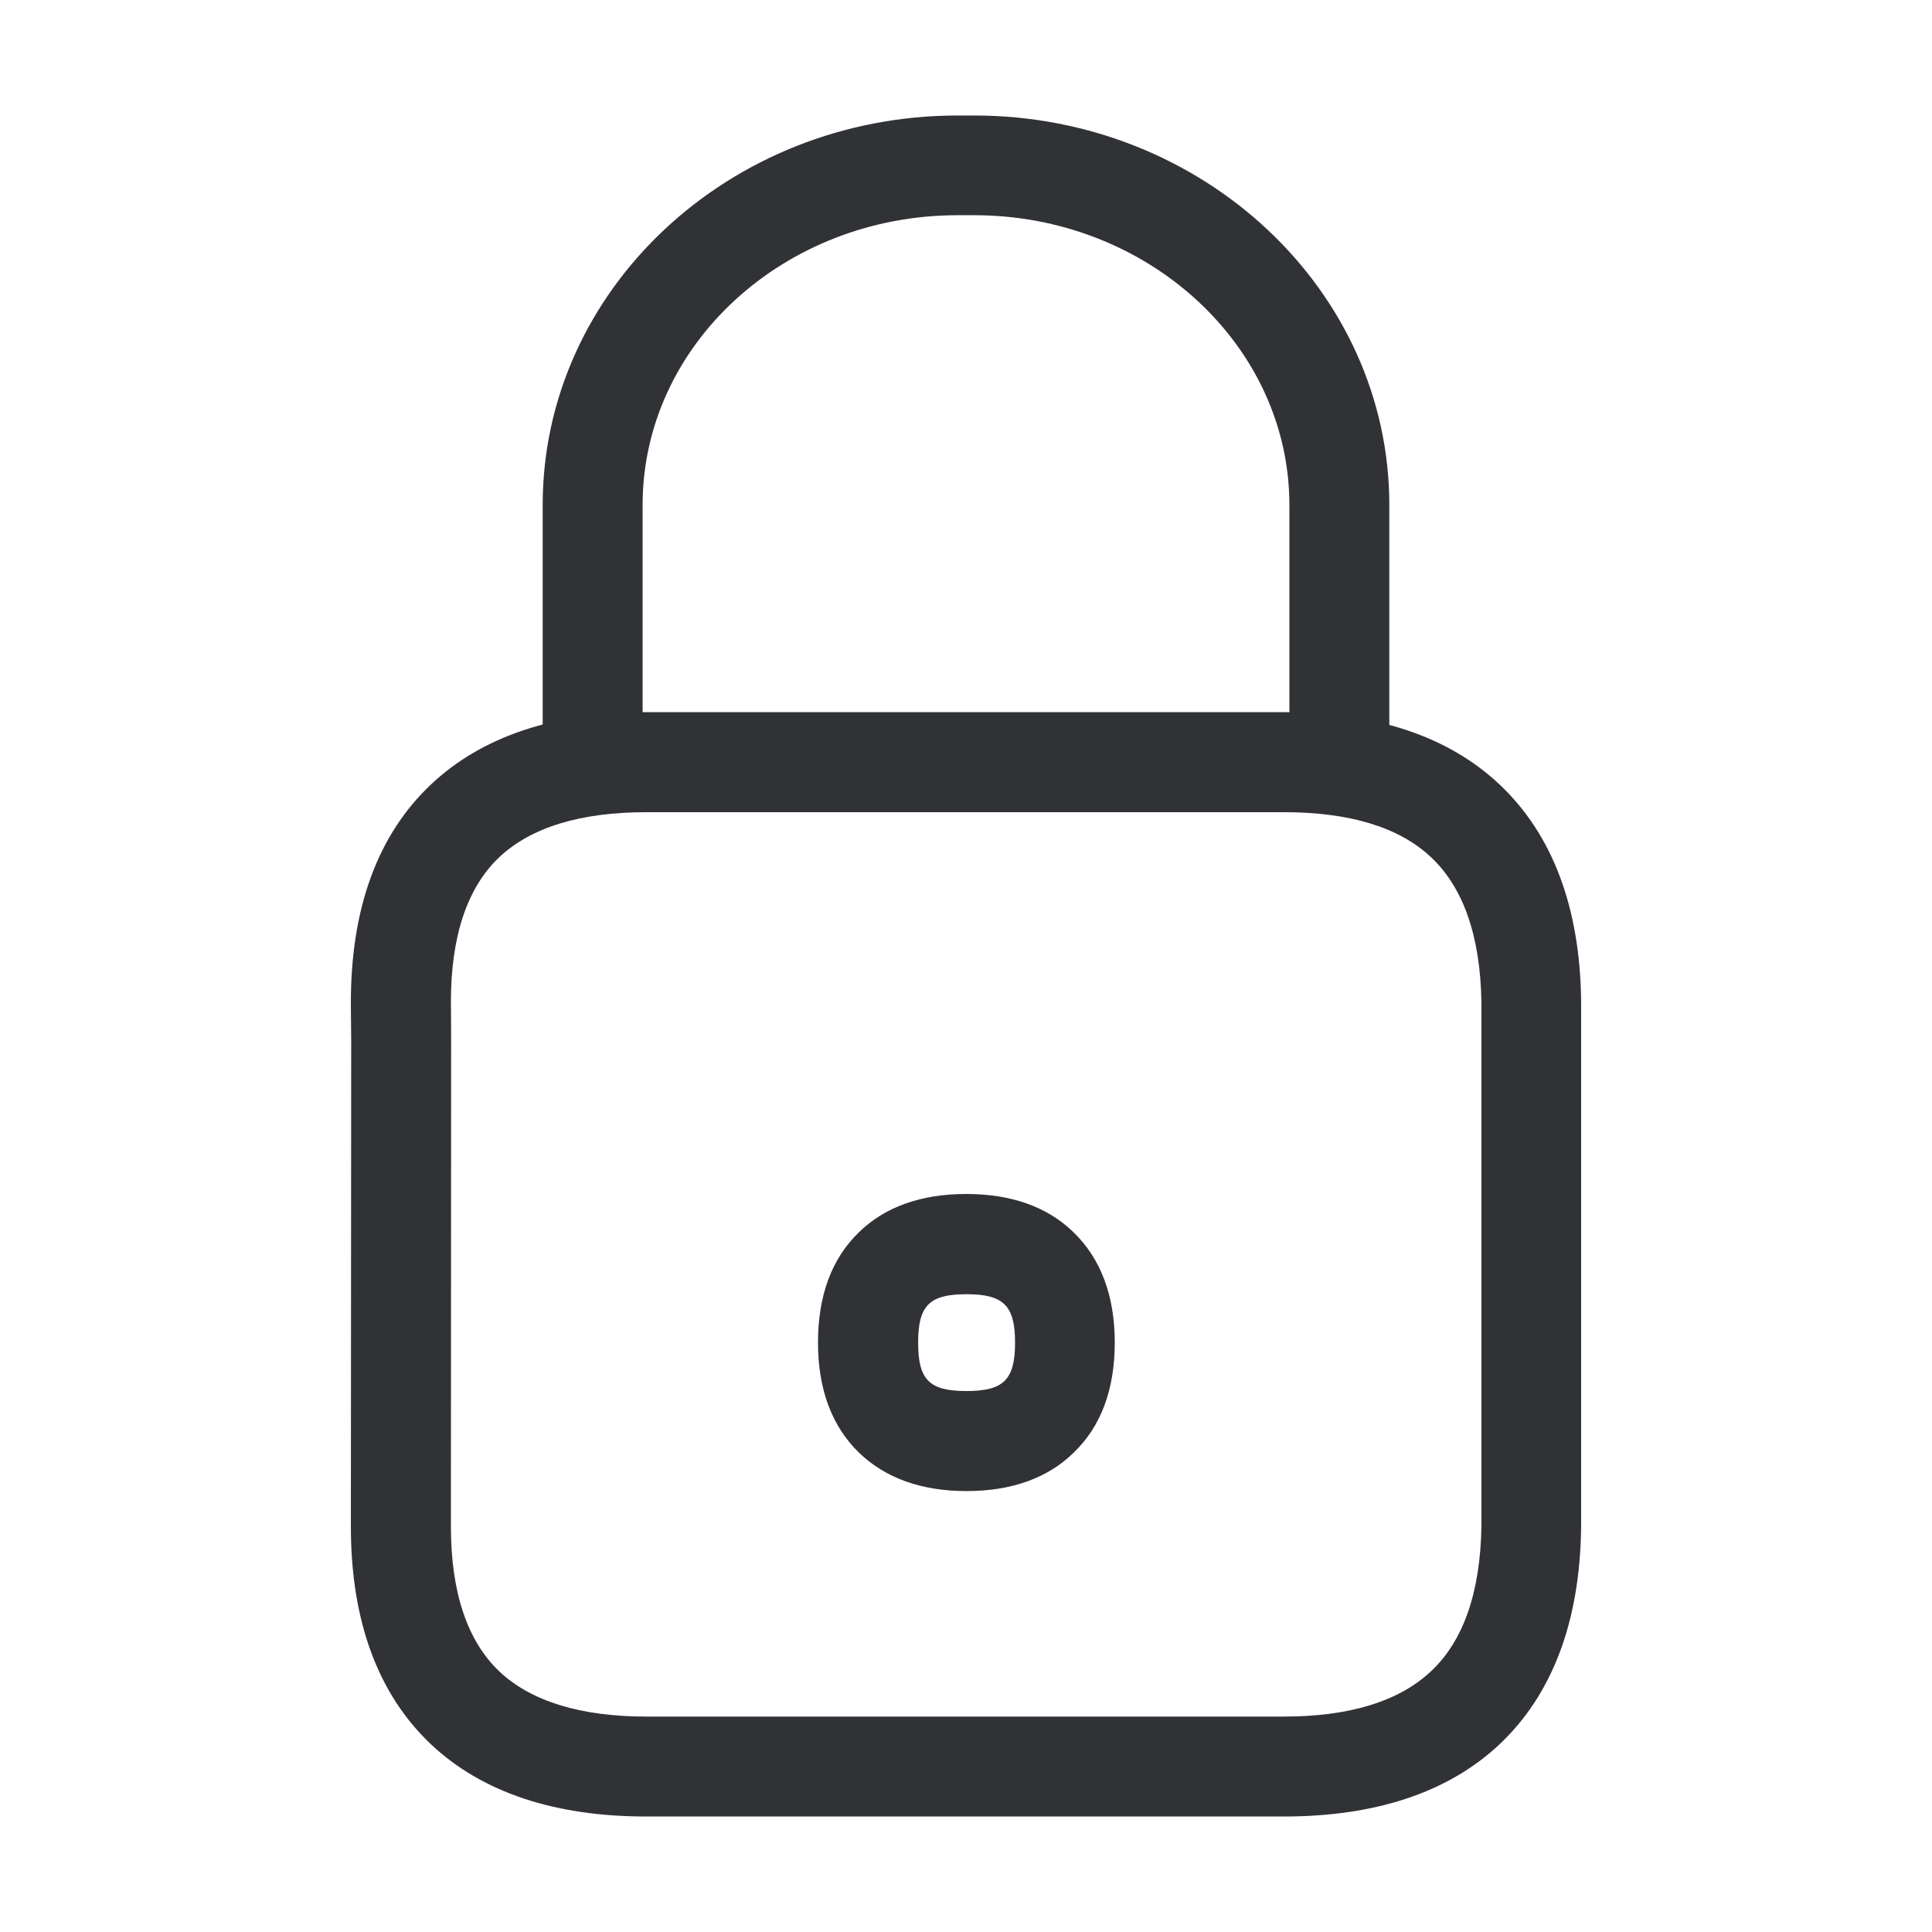
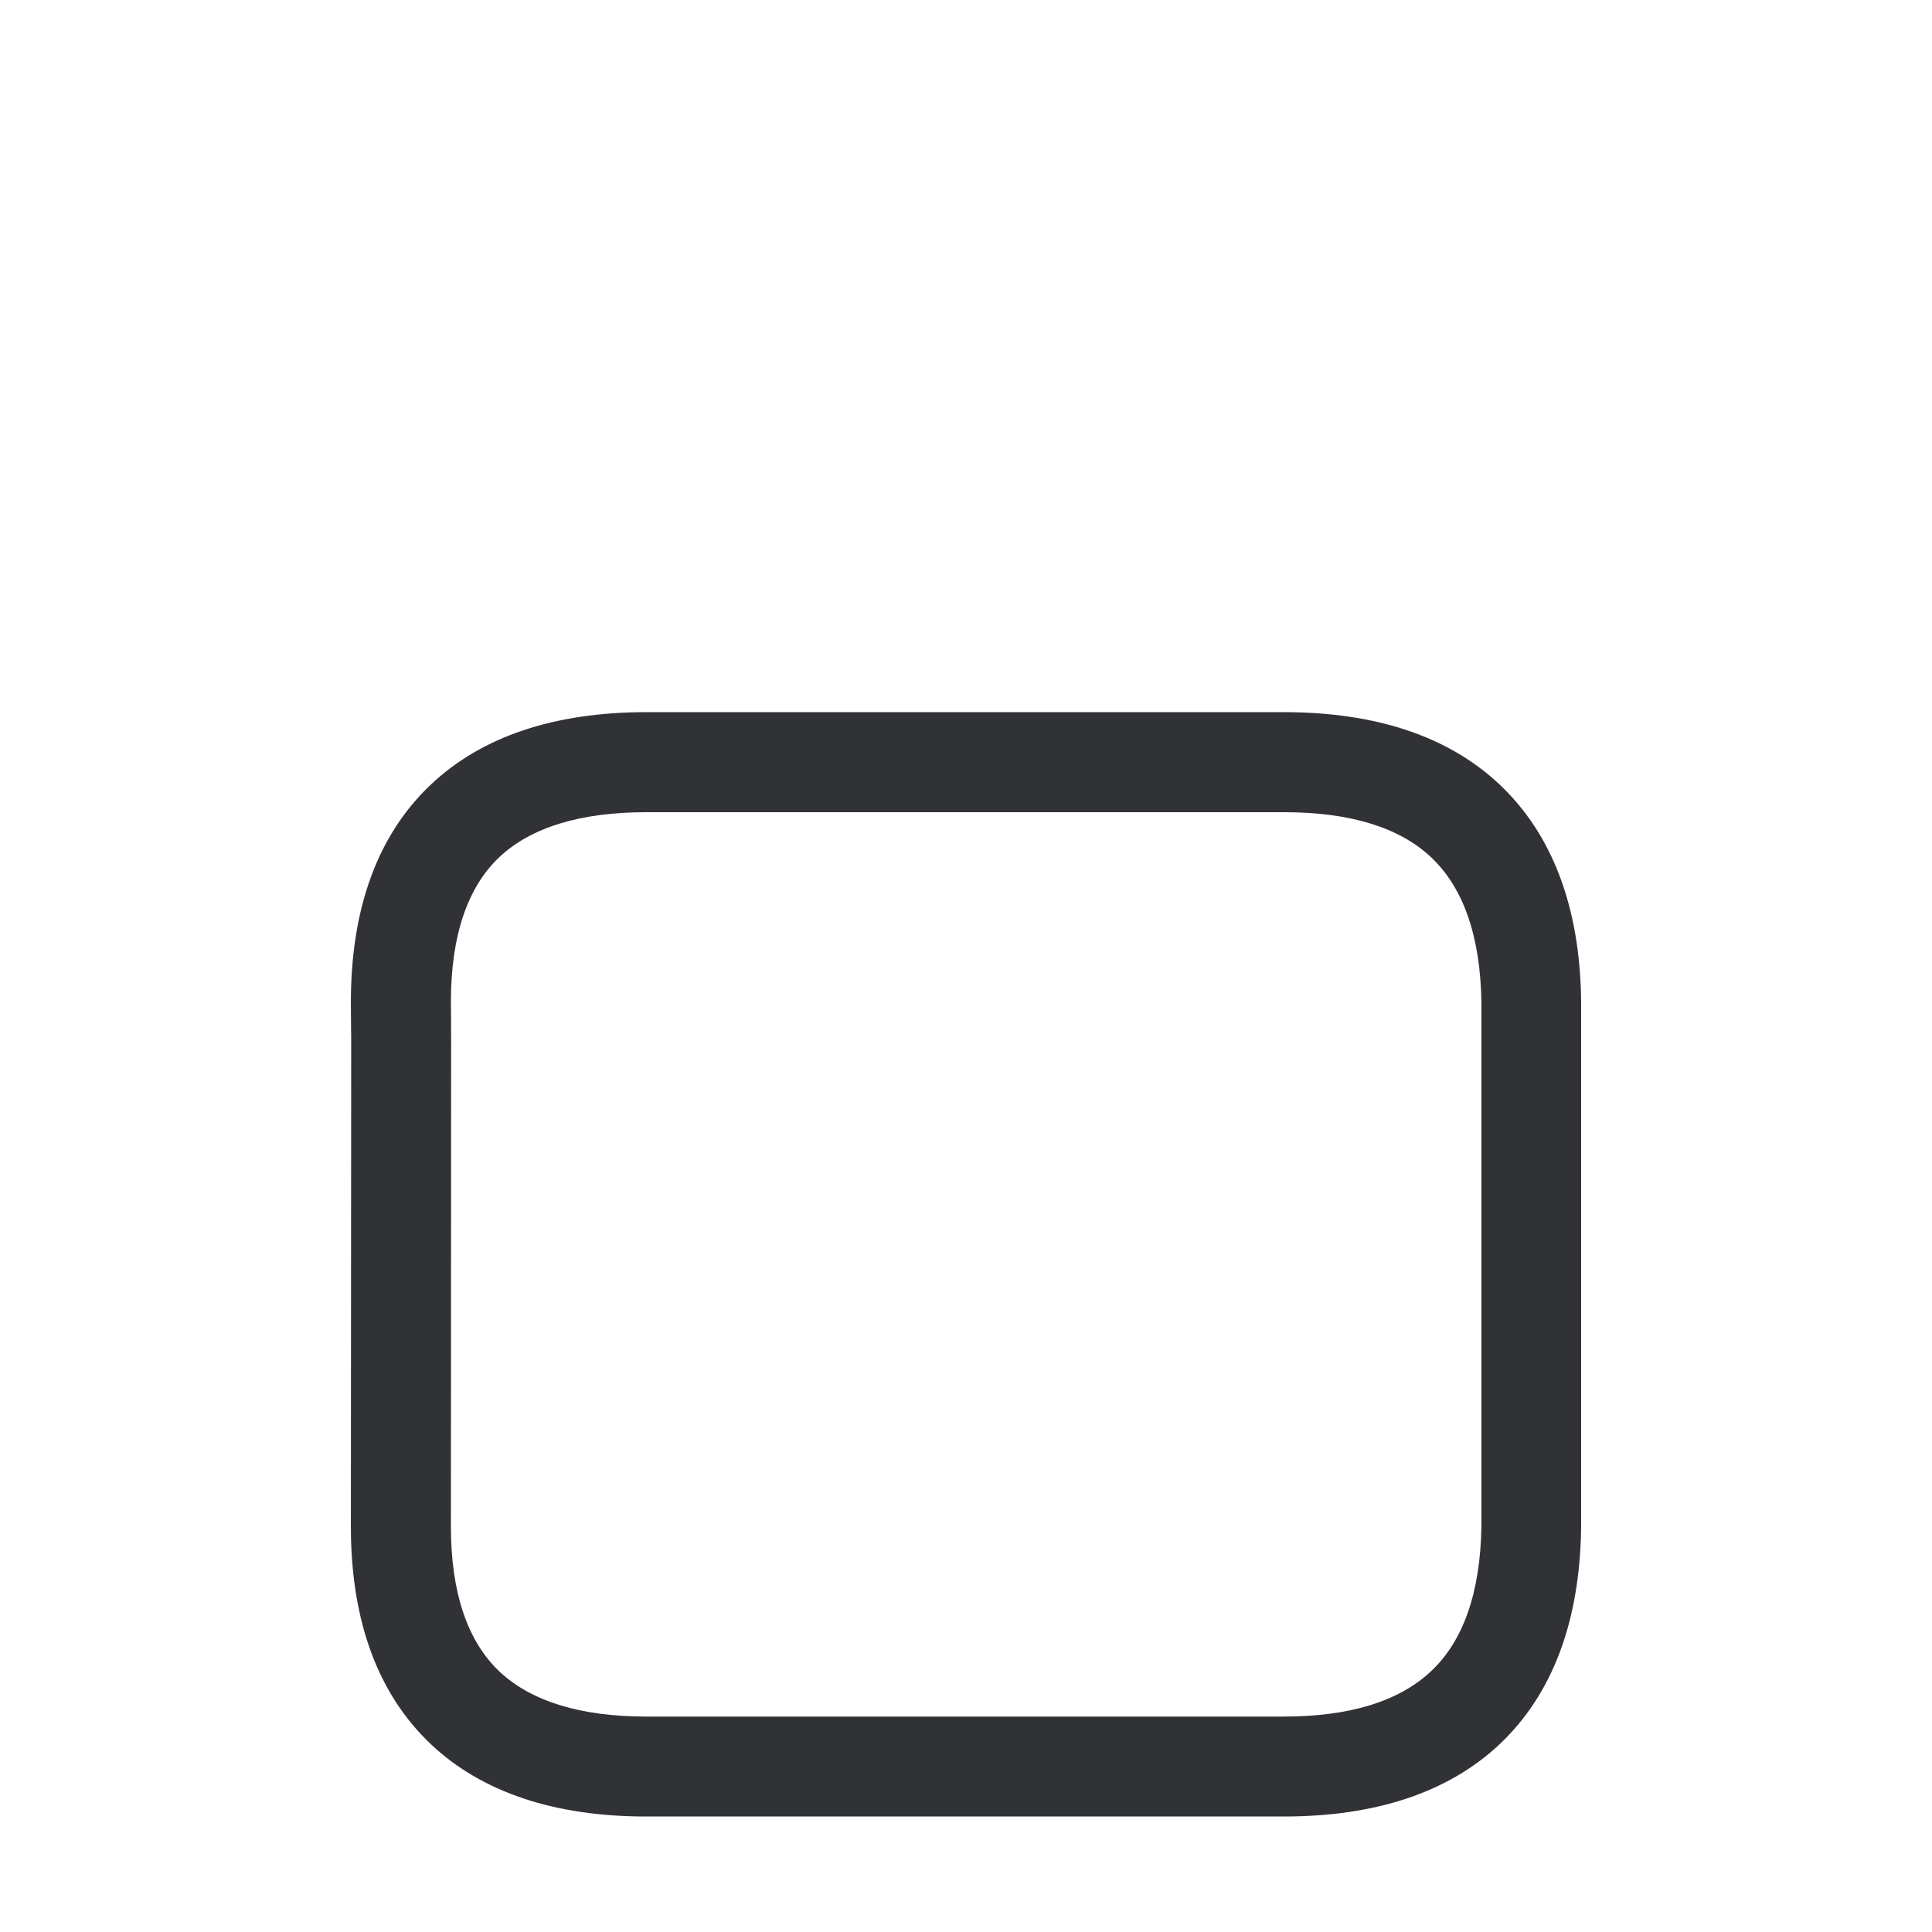
<svg xmlns="http://www.w3.org/2000/svg" width="18" height="18" viewBox="0 0 18 18" fill="none">
  <path d="M11.959 16.924H6.021C5.164 16.924 4.489 16.697 4.016 16.252C3.521 15.784 3.269 15.102 3.269 14.222L3.272 9.688C3.269 9.441 3.269 9.342 3.269 9.342V9.338C3.269 8.458 3.521 7.774 4.016 7.308C4.489 6.862 5.164 6.635 6.023 6.635H11.961C12.818 6.635 13.493 6.86 13.968 7.306C14.463 7.771 14.722 8.453 14.731 9.331V14.229C14.72 15.109 14.463 15.788 13.968 16.254C13.491 16.7 12.816 16.924 11.959 16.924ZM4.201 9.333C4.201 9.351 4.203 9.454 4.203 9.682V9.686L4.201 14.222C4.201 14.836 4.354 15.291 4.655 15.575C4.95 15.851 5.409 15.993 6.023 15.993H11.961C12.573 15.993 13.034 15.851 13.331 15.572C13.635 15.289 13.793 14.832 13.802 14.218V9.34C13.793 8.726 13.635 8.269 13.331 7.985C13.034 7.706 12.573 7.567 11.961 7.567H6.021C5.409 7.567 4.948 7.708 4.653 7.985C4.354 8.267 4.201 8.721 4.201 9.333Z" fill="#313235" />
-   <path d="M5.521 7.562C5.265 7.562 5.056 7.353 5.056 7.097V4.705C5.056 2.702 6.79 1.076 8.923 1.076H9.076C11.209 1.076 12.944 2.705 12.944 4.705V7.079C12.944 7.335 12.735 7.544 12.478 7.544C12.222 7.544 12.013 7.335 12.013 7.079V4.705C12.013 3.218 10.694 2.005 9.076 2.005H8.923C7.303 2.005 5.987 3.215 5.987 4.705V7.097C5.987 7.355 5.778 7.562 5.521 7.562ZM9.004 13.892C8.586 13.892 8.251 13.772 8.005 13.536C7.751 13.291 7.621 12.944 7.621 12.508C7.621 12.071 7.749 11.725 8.003 11.48C8.246 11.243 8.584 11.124 9.002 11.124C9.421 11.124 9.758 11.243 10.001 11.48C10.255 11.725 10.386 12.071 10.386 12.508C10.386 12.944 10.258 13.291 10.001 13.536C9.76 13.772 9.423 13.892 9.004 13.892ZM9.004 12.058C8.658 12.058 8.554 12.164 8.554 12.51C8.554 12.857 8.66 12.96 9.004 12.96C9.351 12.96 9.457 12.854 9.457 12.51C9.457 12.164 9.351 12.058 9.004 12.058Z" fill="#313235" />
</svg>